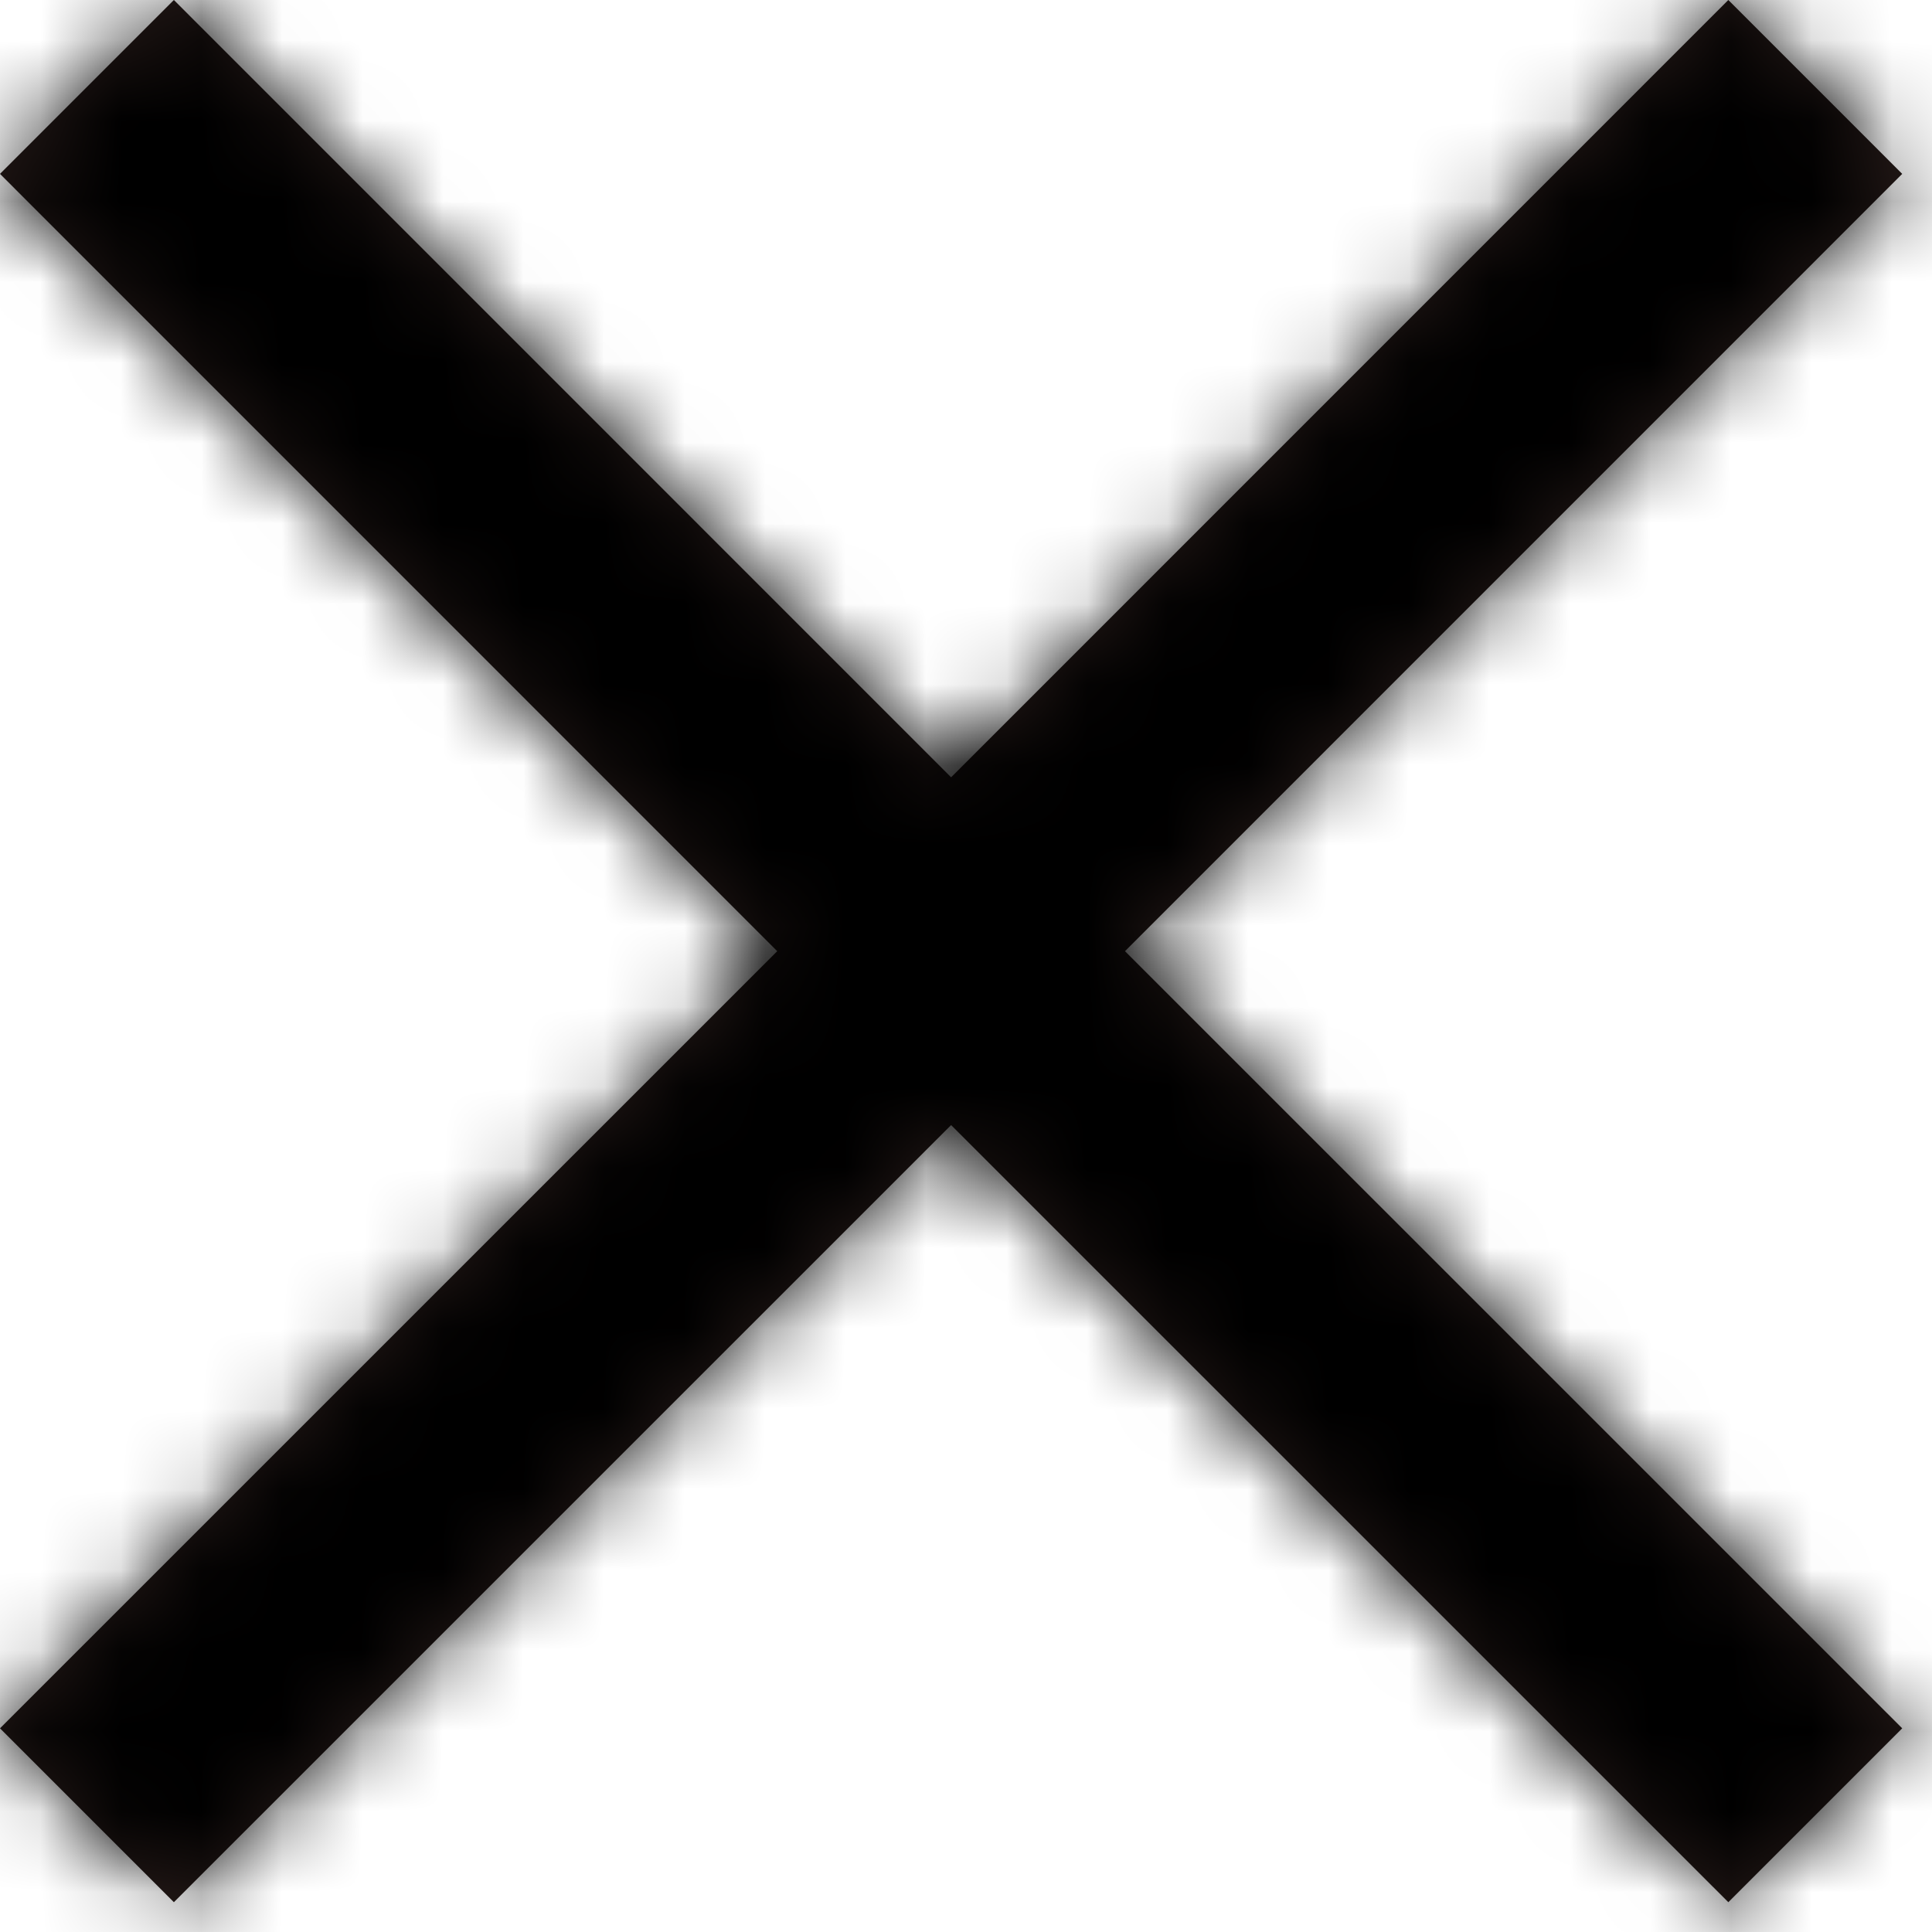
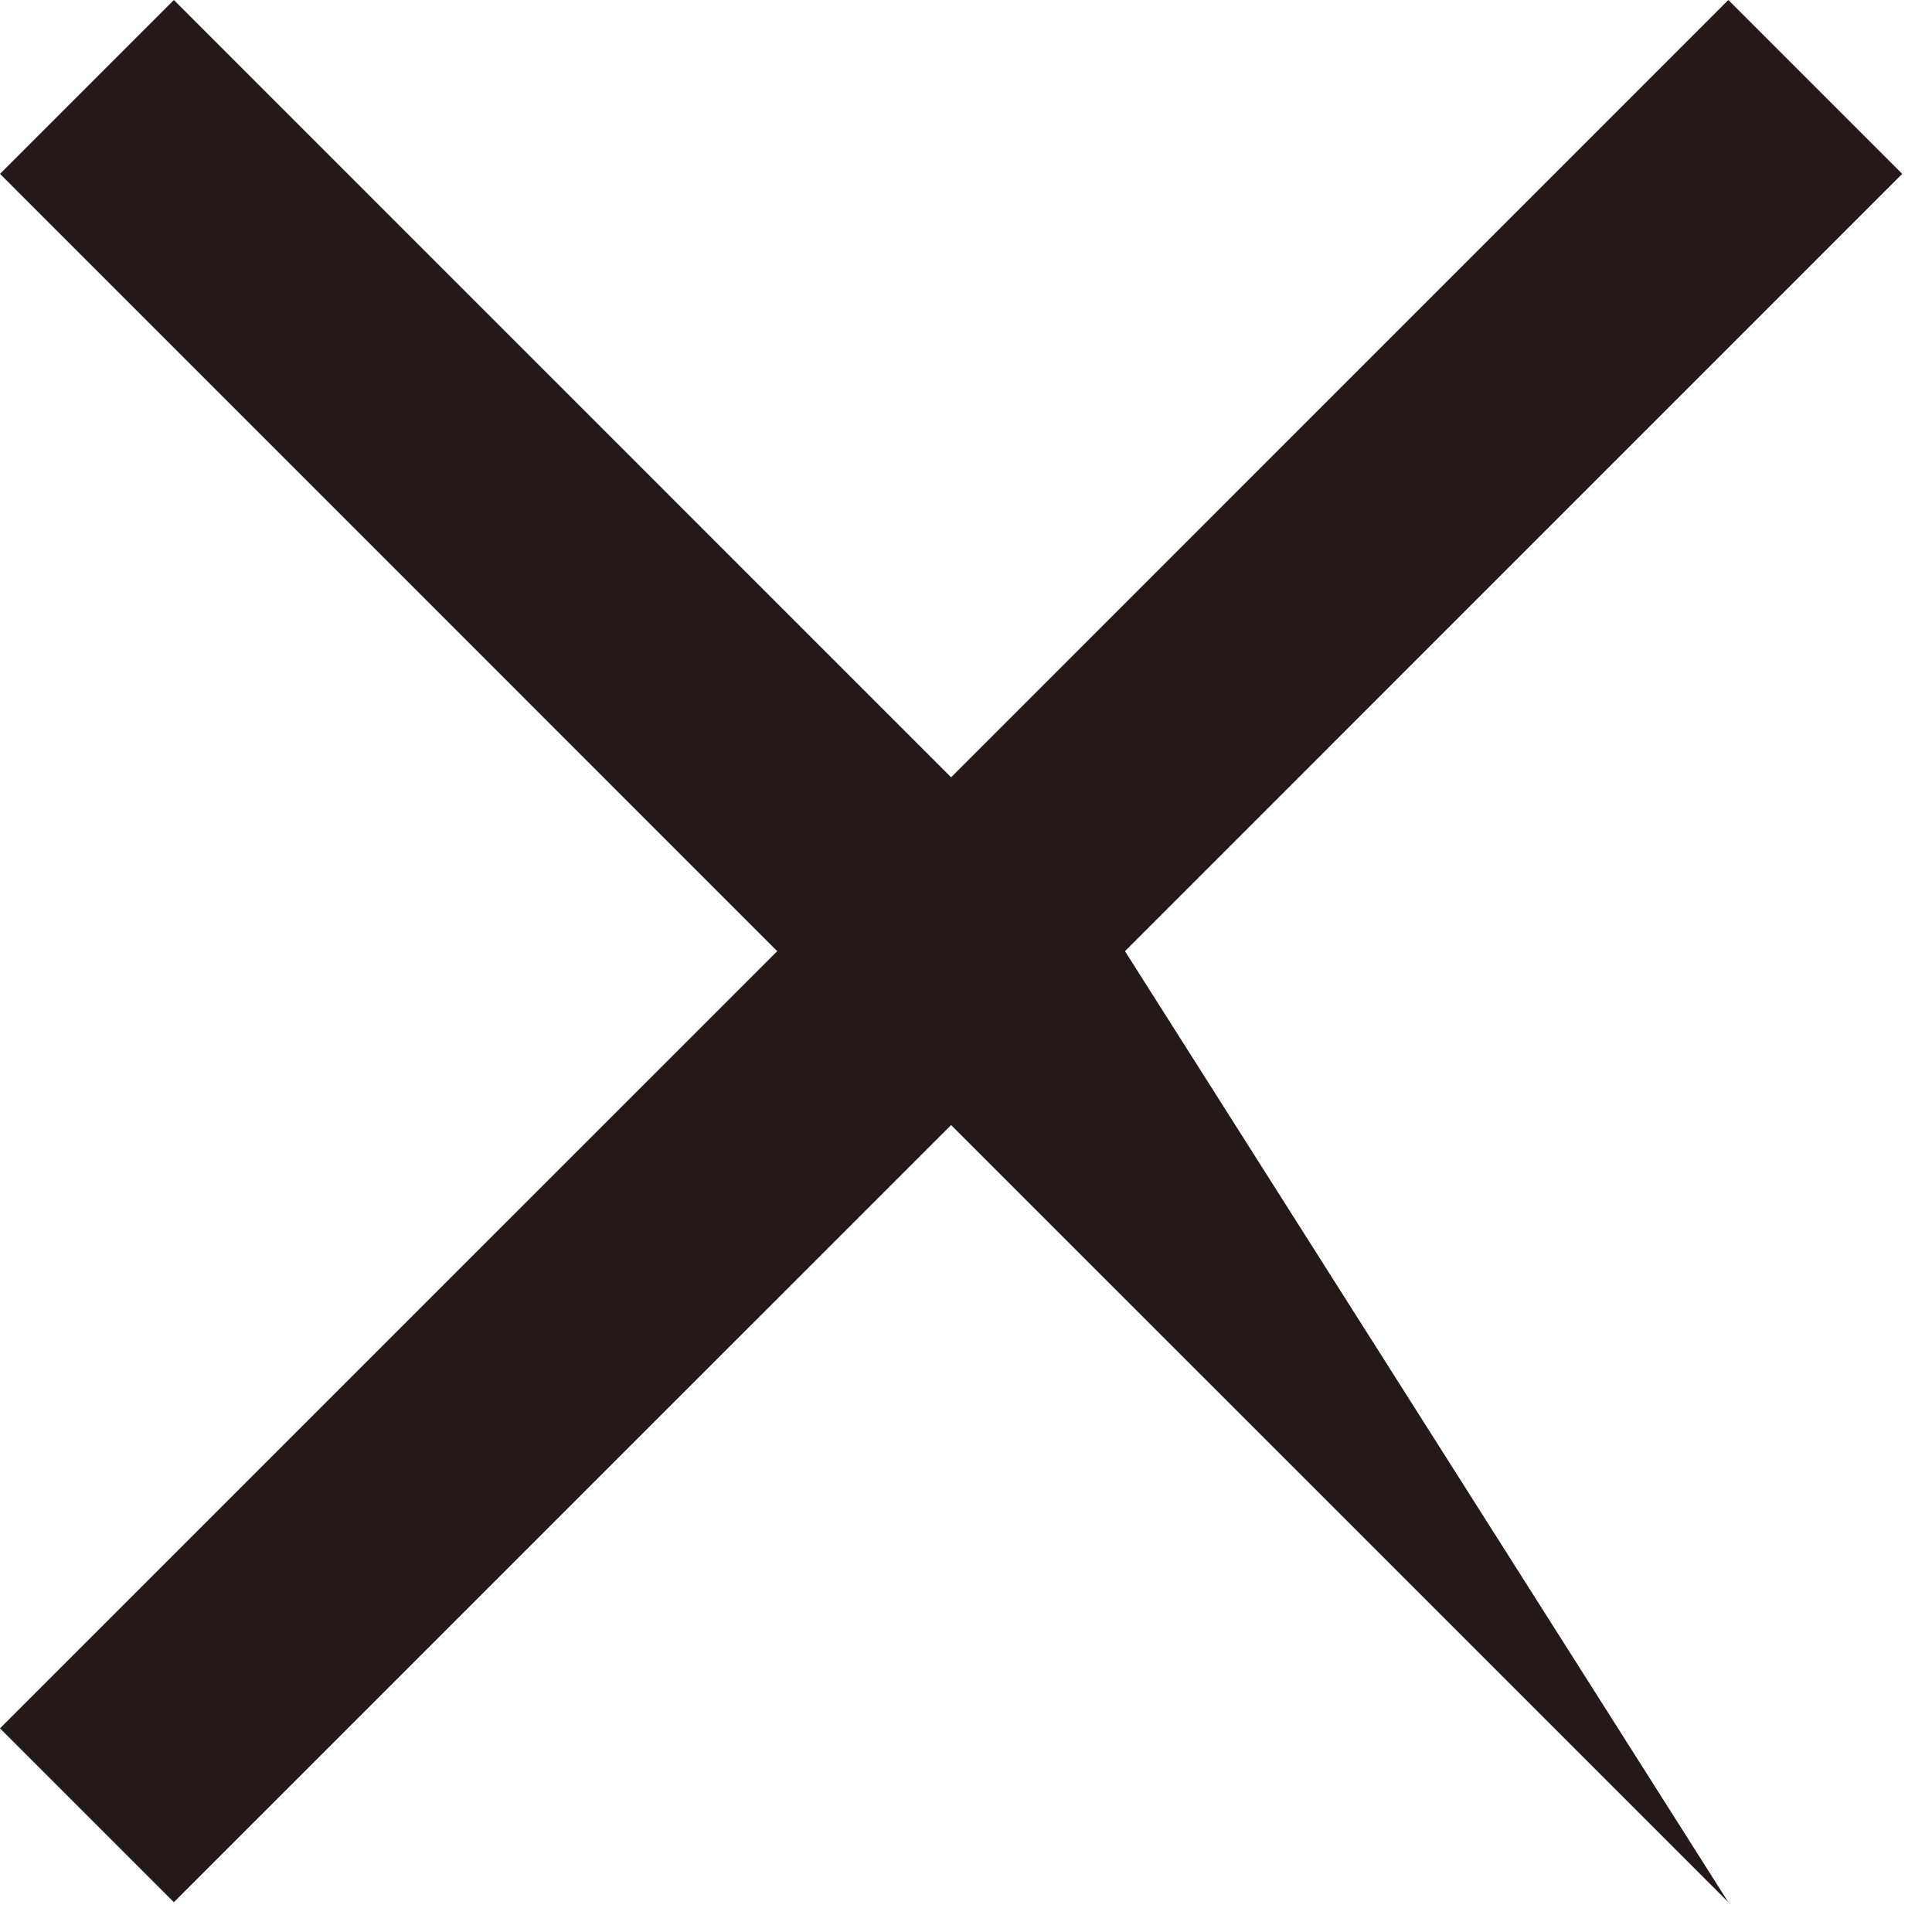
<svg xmlns="http://www.w3.org/2000/svg" xmlns:xlink="http://www.w3.org/1999/xlink" width="24px" height="24px" viewBox="0 0 24 24" version="1.1">
  <title>00-Foundation/Color/Black</title>
  <desc>Created with Sketch.</desc>
  <defs>
-     <path d="M13.975,11.816 L23.63,21.47 L21.47,23.63 L11.815,13.976 L2.16,23.63 L0,21.47 L9.655,11.816 L0,2.16 L2.16,0 L11.815,9.656 L21.47,0 L23.63,2.16 L13.975,11.816 Z" id="path-1" />
+     <path d="M13.975,11.816 L21.47,23.63 L11.815,13.976 L2.16,23.63 L0,21.47 L9.655,11.816 L0,2.16 L2.16,0 L11.815,9.656 L21.47,0 L23.63,2.16 L13.975,11.816 Z" id="path-1" />
  </defs>
  <g id="Simbols" stroke="none" stroke-width="1" fill="none" fill-rule="evenodd">
    <g id="00-Foundation/Icon/Close_Thin" transform="translate(-12, -12)">
      <g id="00-Foundation/Color/Black" transform="translate(12, 12)">
        <mask id="mask-2" fill="white">
          <use xlink:href="#path-1" />
        </mask>
        <use id="Mask" fill="#241917" xlink:href="#path-1" />
        <g mask="url(#mask-2)" fill="#000000" id="Rectangle">
          <g transform="translate(-12, -12)">
-             <rect x="0" y="0" width="48" height="48" />
-           </g>
+             </g>
        </g>
      </g>
    </g>
  </g>
</svg>